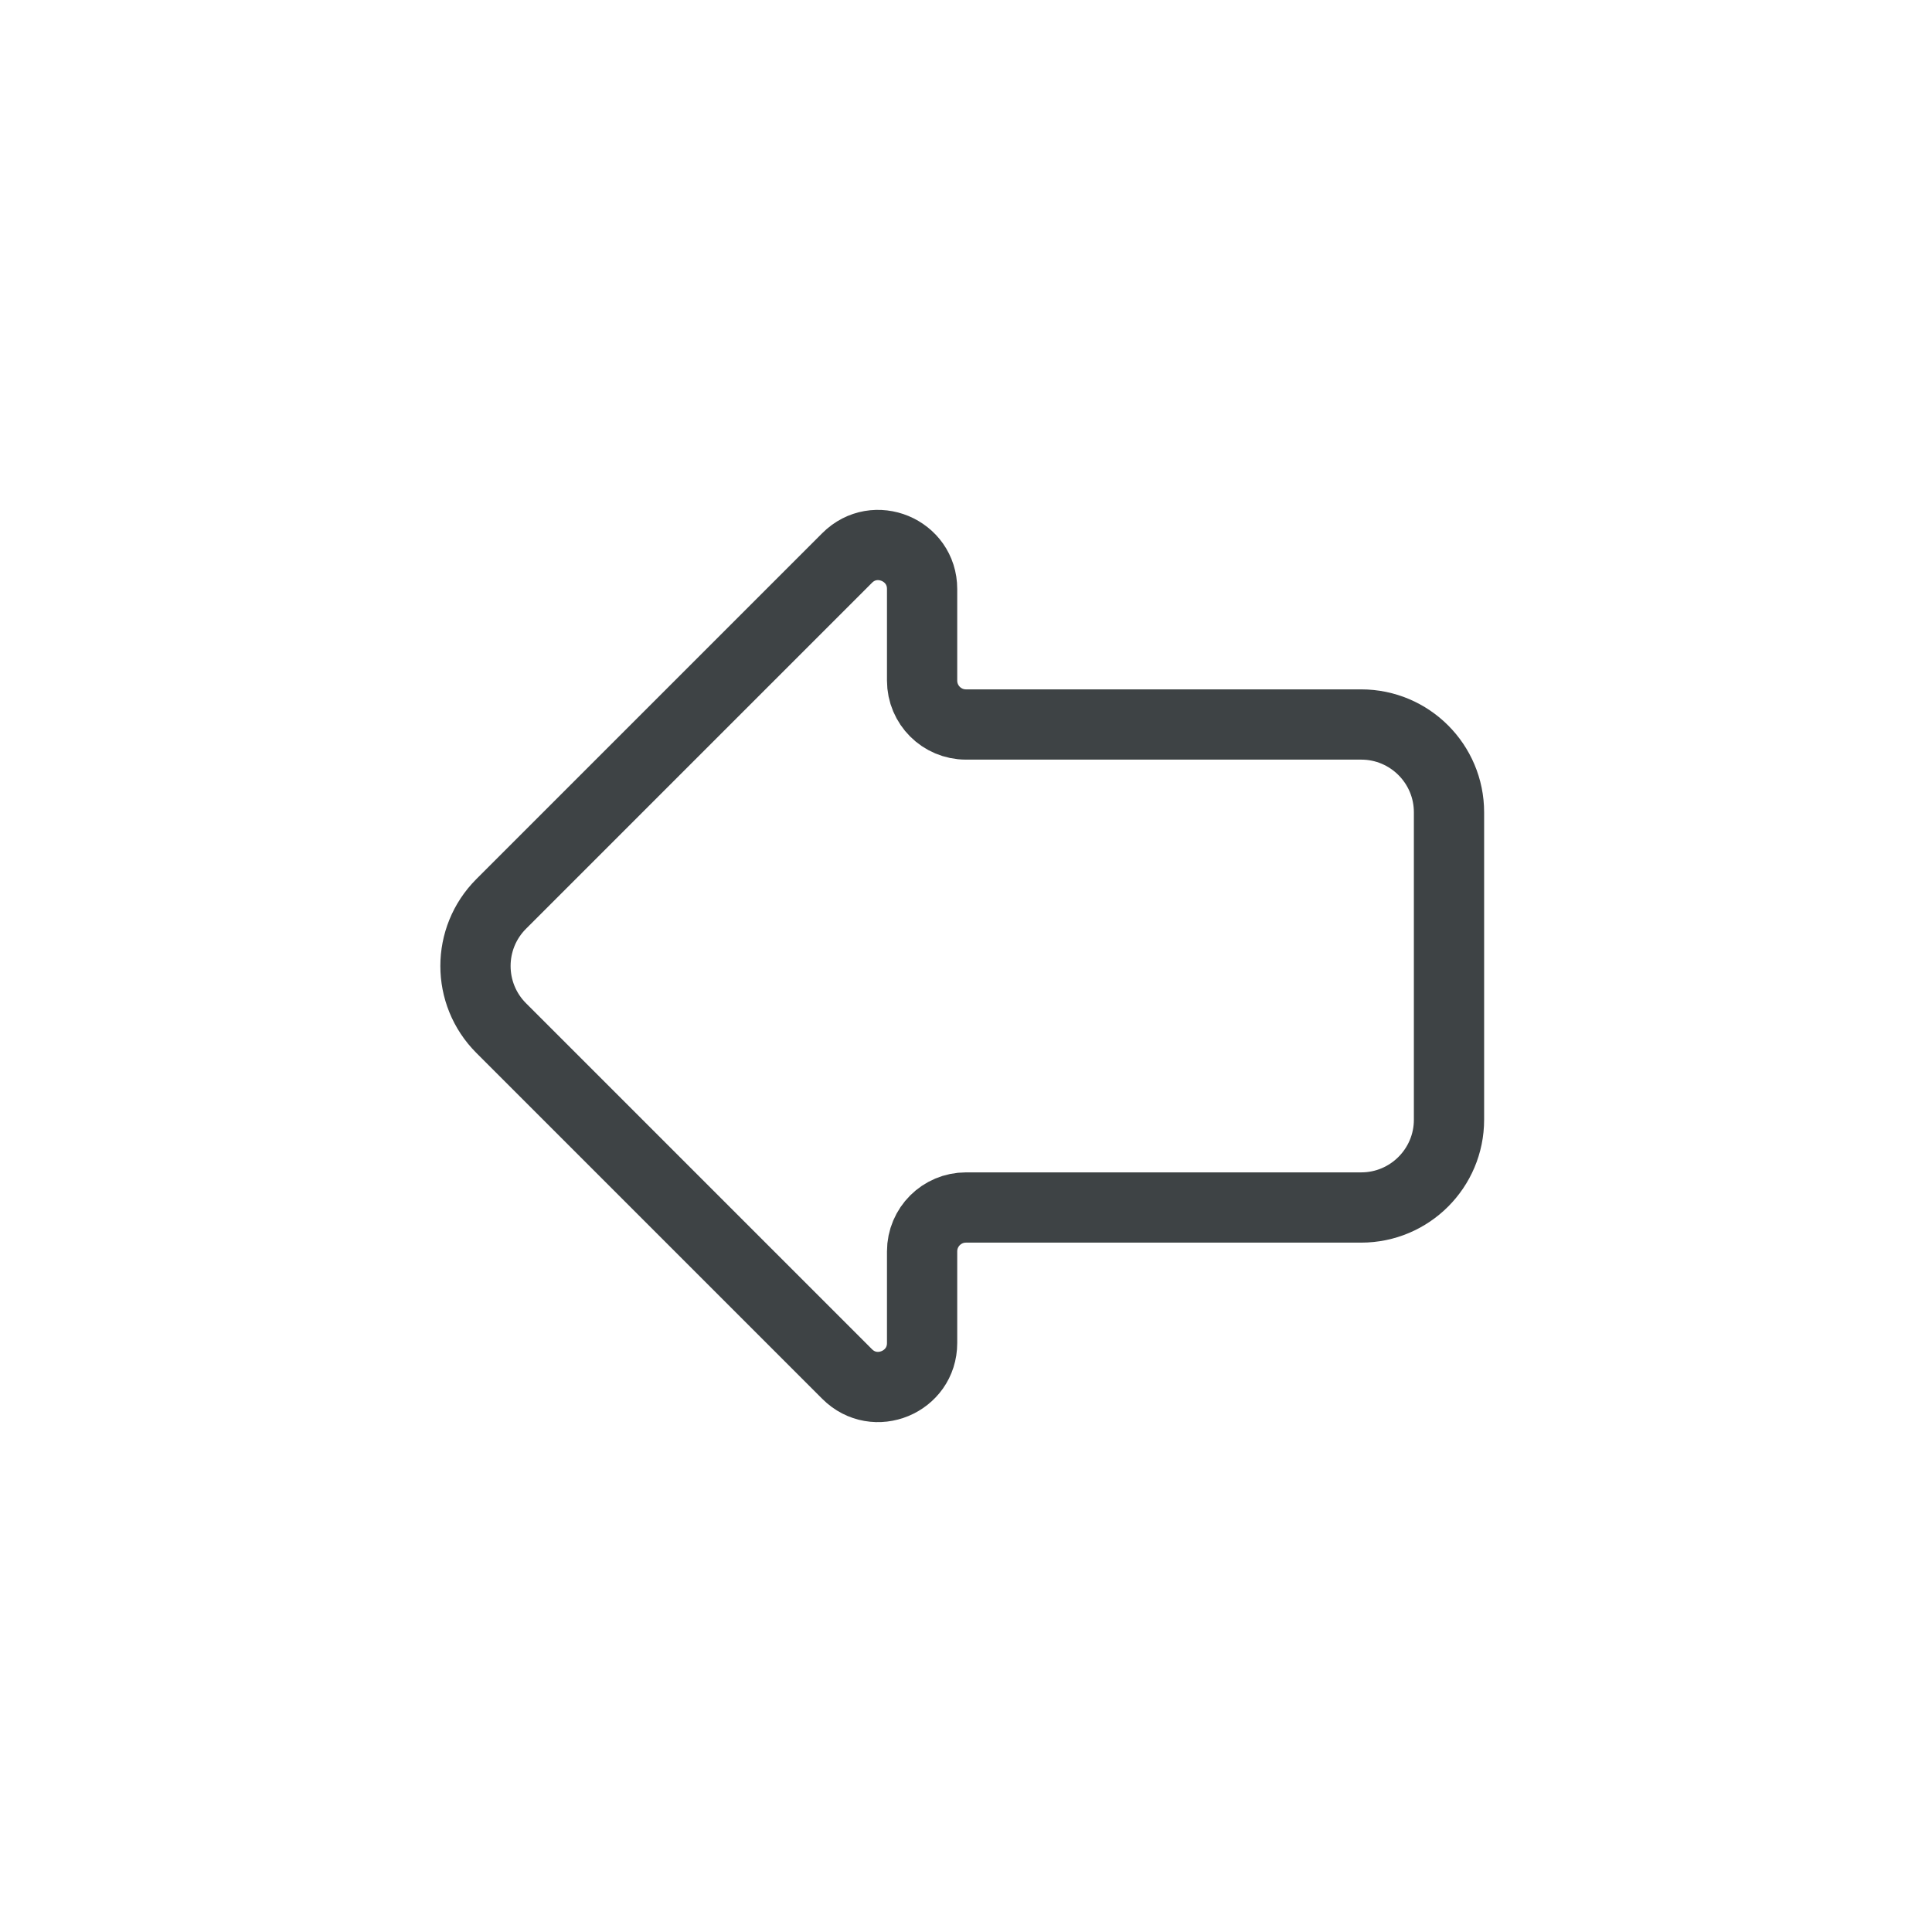
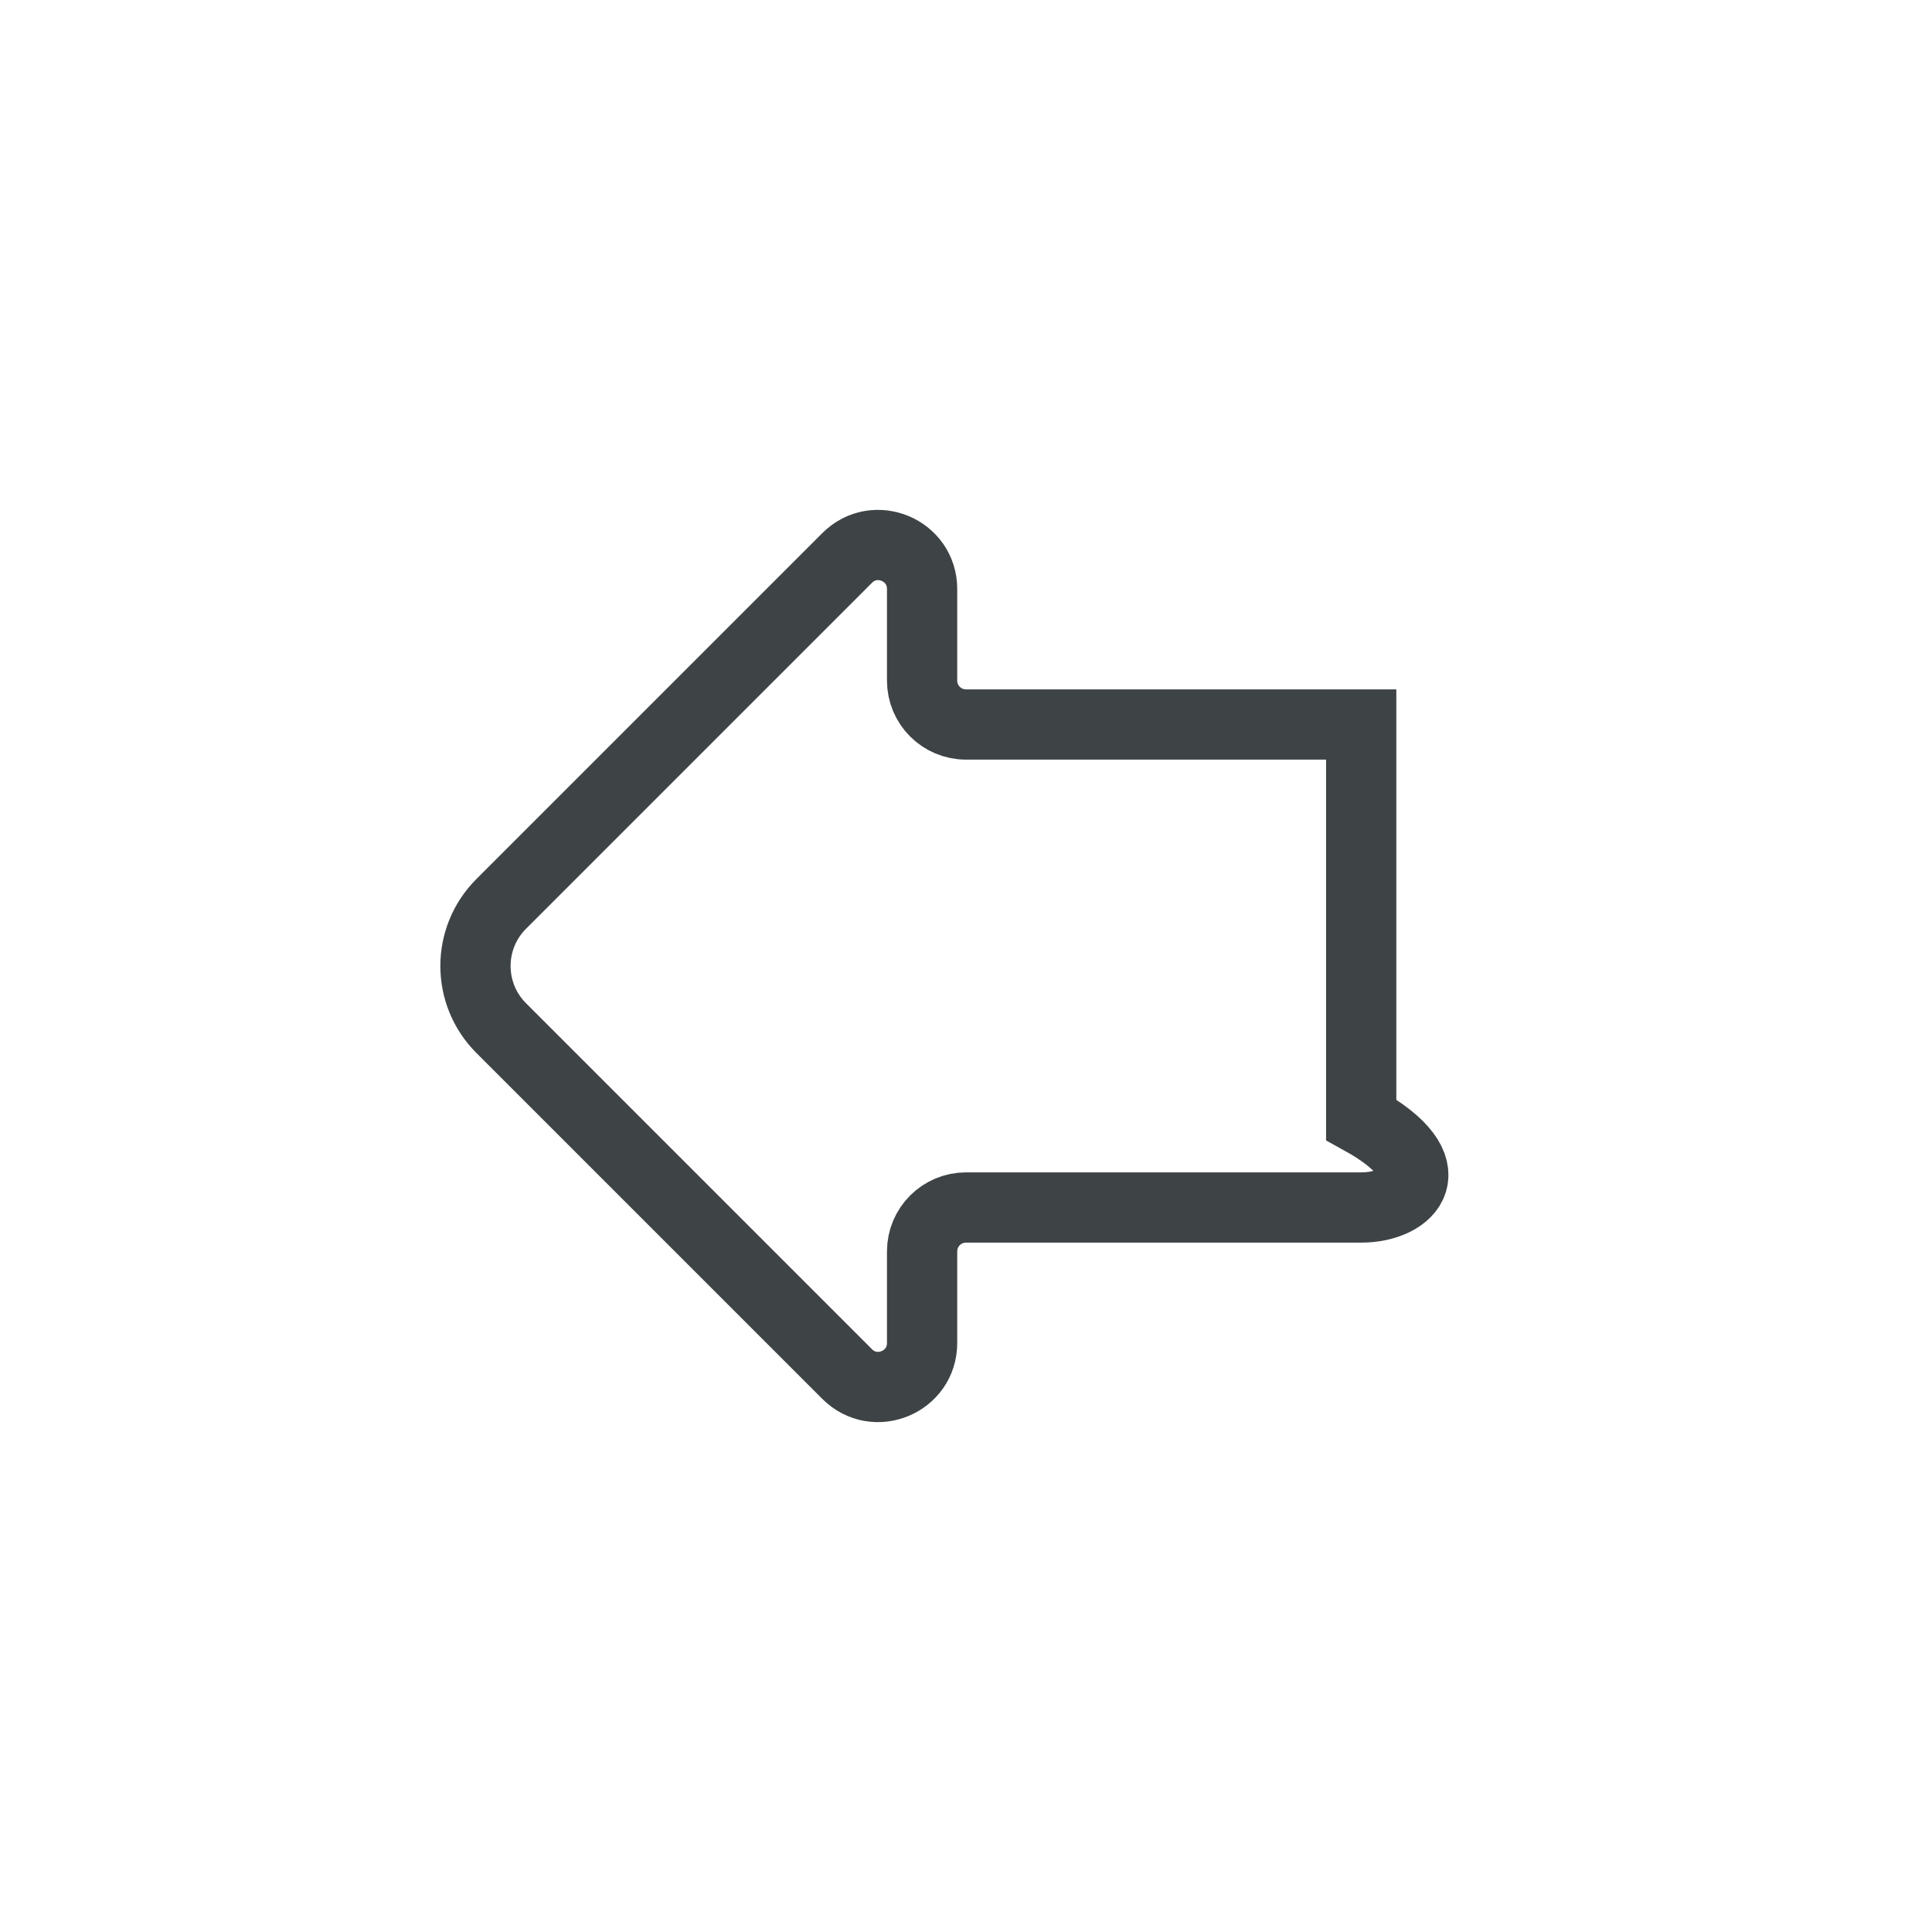
<svg xmlns="http://www.w3.org/2000/svg" width="36" height="36" viewBox="0 0 36 36" fill="none">
-   <path d="M15.785 10.397C16.3 9.881 17.182 10.246 17.182 10.975V12.682C17.182 13.134 17.548 13.5 18 13.5H25.364C26.267 13.5 27 14.233 27 15.136V20.864C27 21.767 26.267 22.5 25.364 22.5H18C17.548 22.5 17.182 22.866 17.182 23.318V25.025C17.182 25.754 16.3 26.119 15.785 25.603L9.339 19.157C8.7 18.518 8.7 17.482 9.339 16.843L15.785 10.397Z" stroke="#3E4345" stroke-width="1.309" />
+   <path d="M15.785 10.397C16.3 9.881 17.182 10.246 17.182 10.975V12.682C17.182 13.134 17.548 13.5 18 13.5H25.364V20.864C27 21.767 26.267 22.5 25.364 22.5H18C17.548 22.5 17.182 22.866 17.182 23.318V25.025C17.182 25.754 16.3 26.119 15.785 25.603L9.339 19.157C8.7 18.518 8.7 17.482 9.339 16.843L15.785 10.397Z" stroke="#3E4345" stroke-width="1.309" />
</svg>